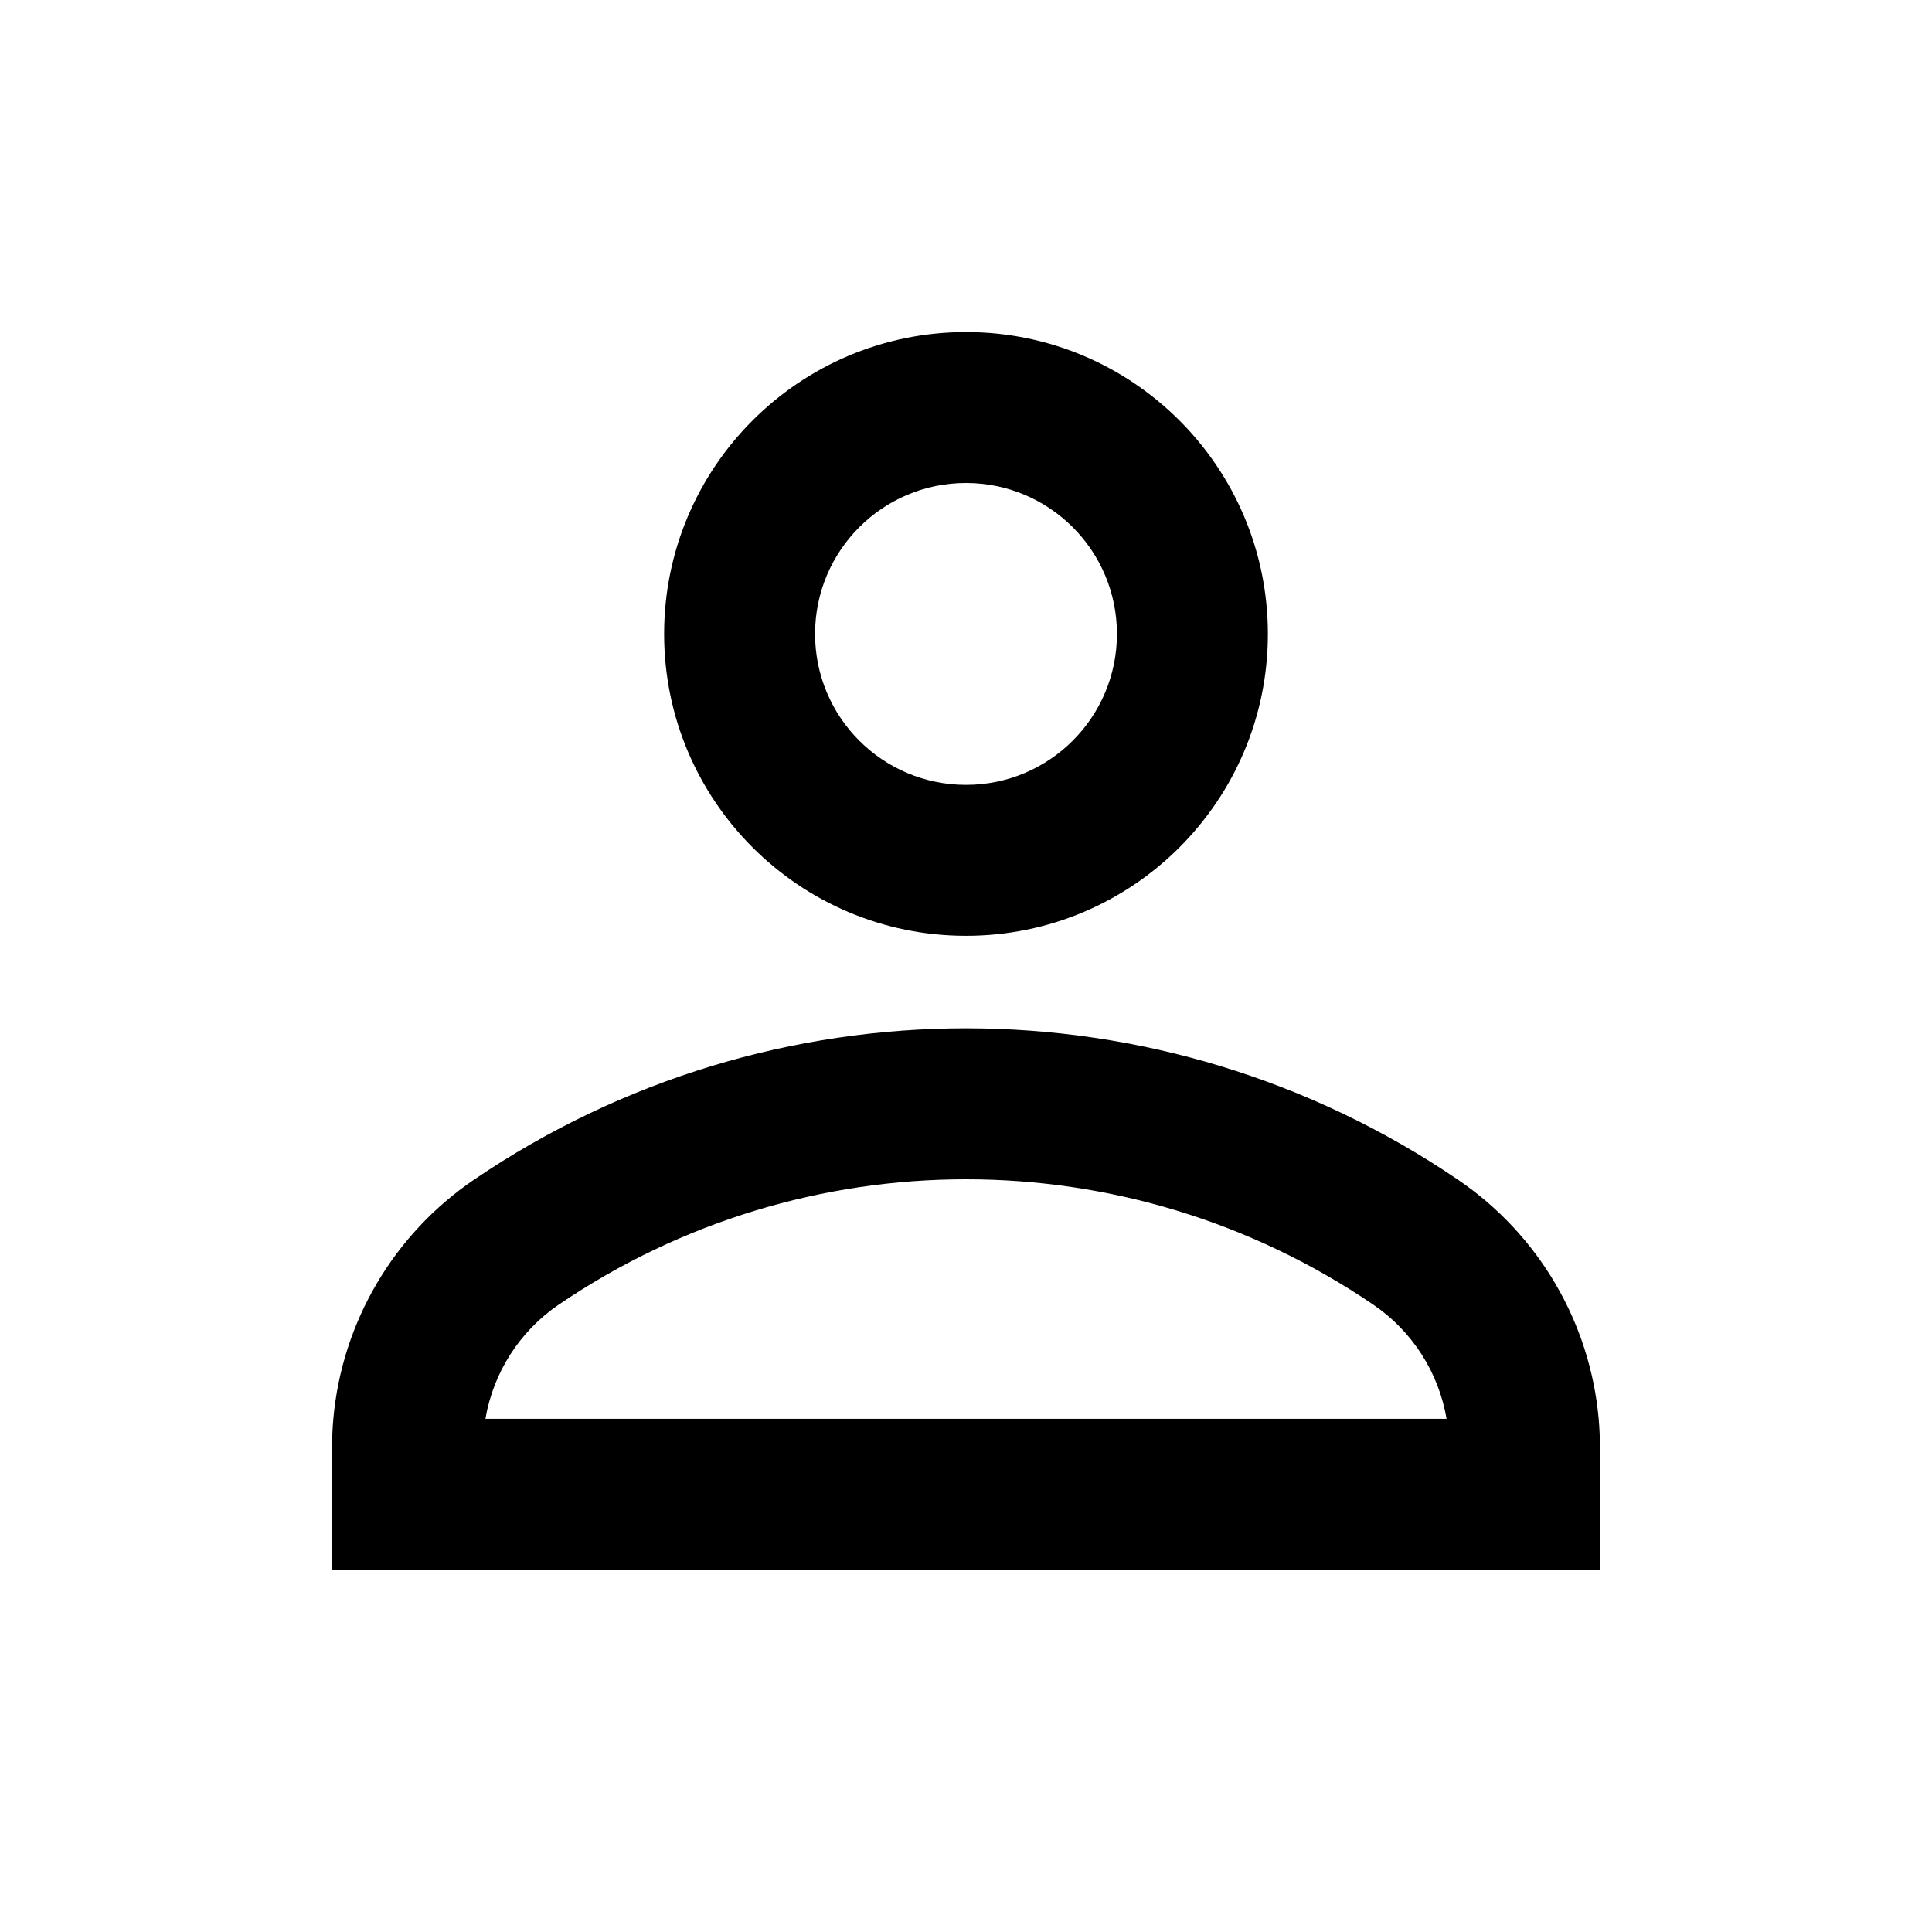
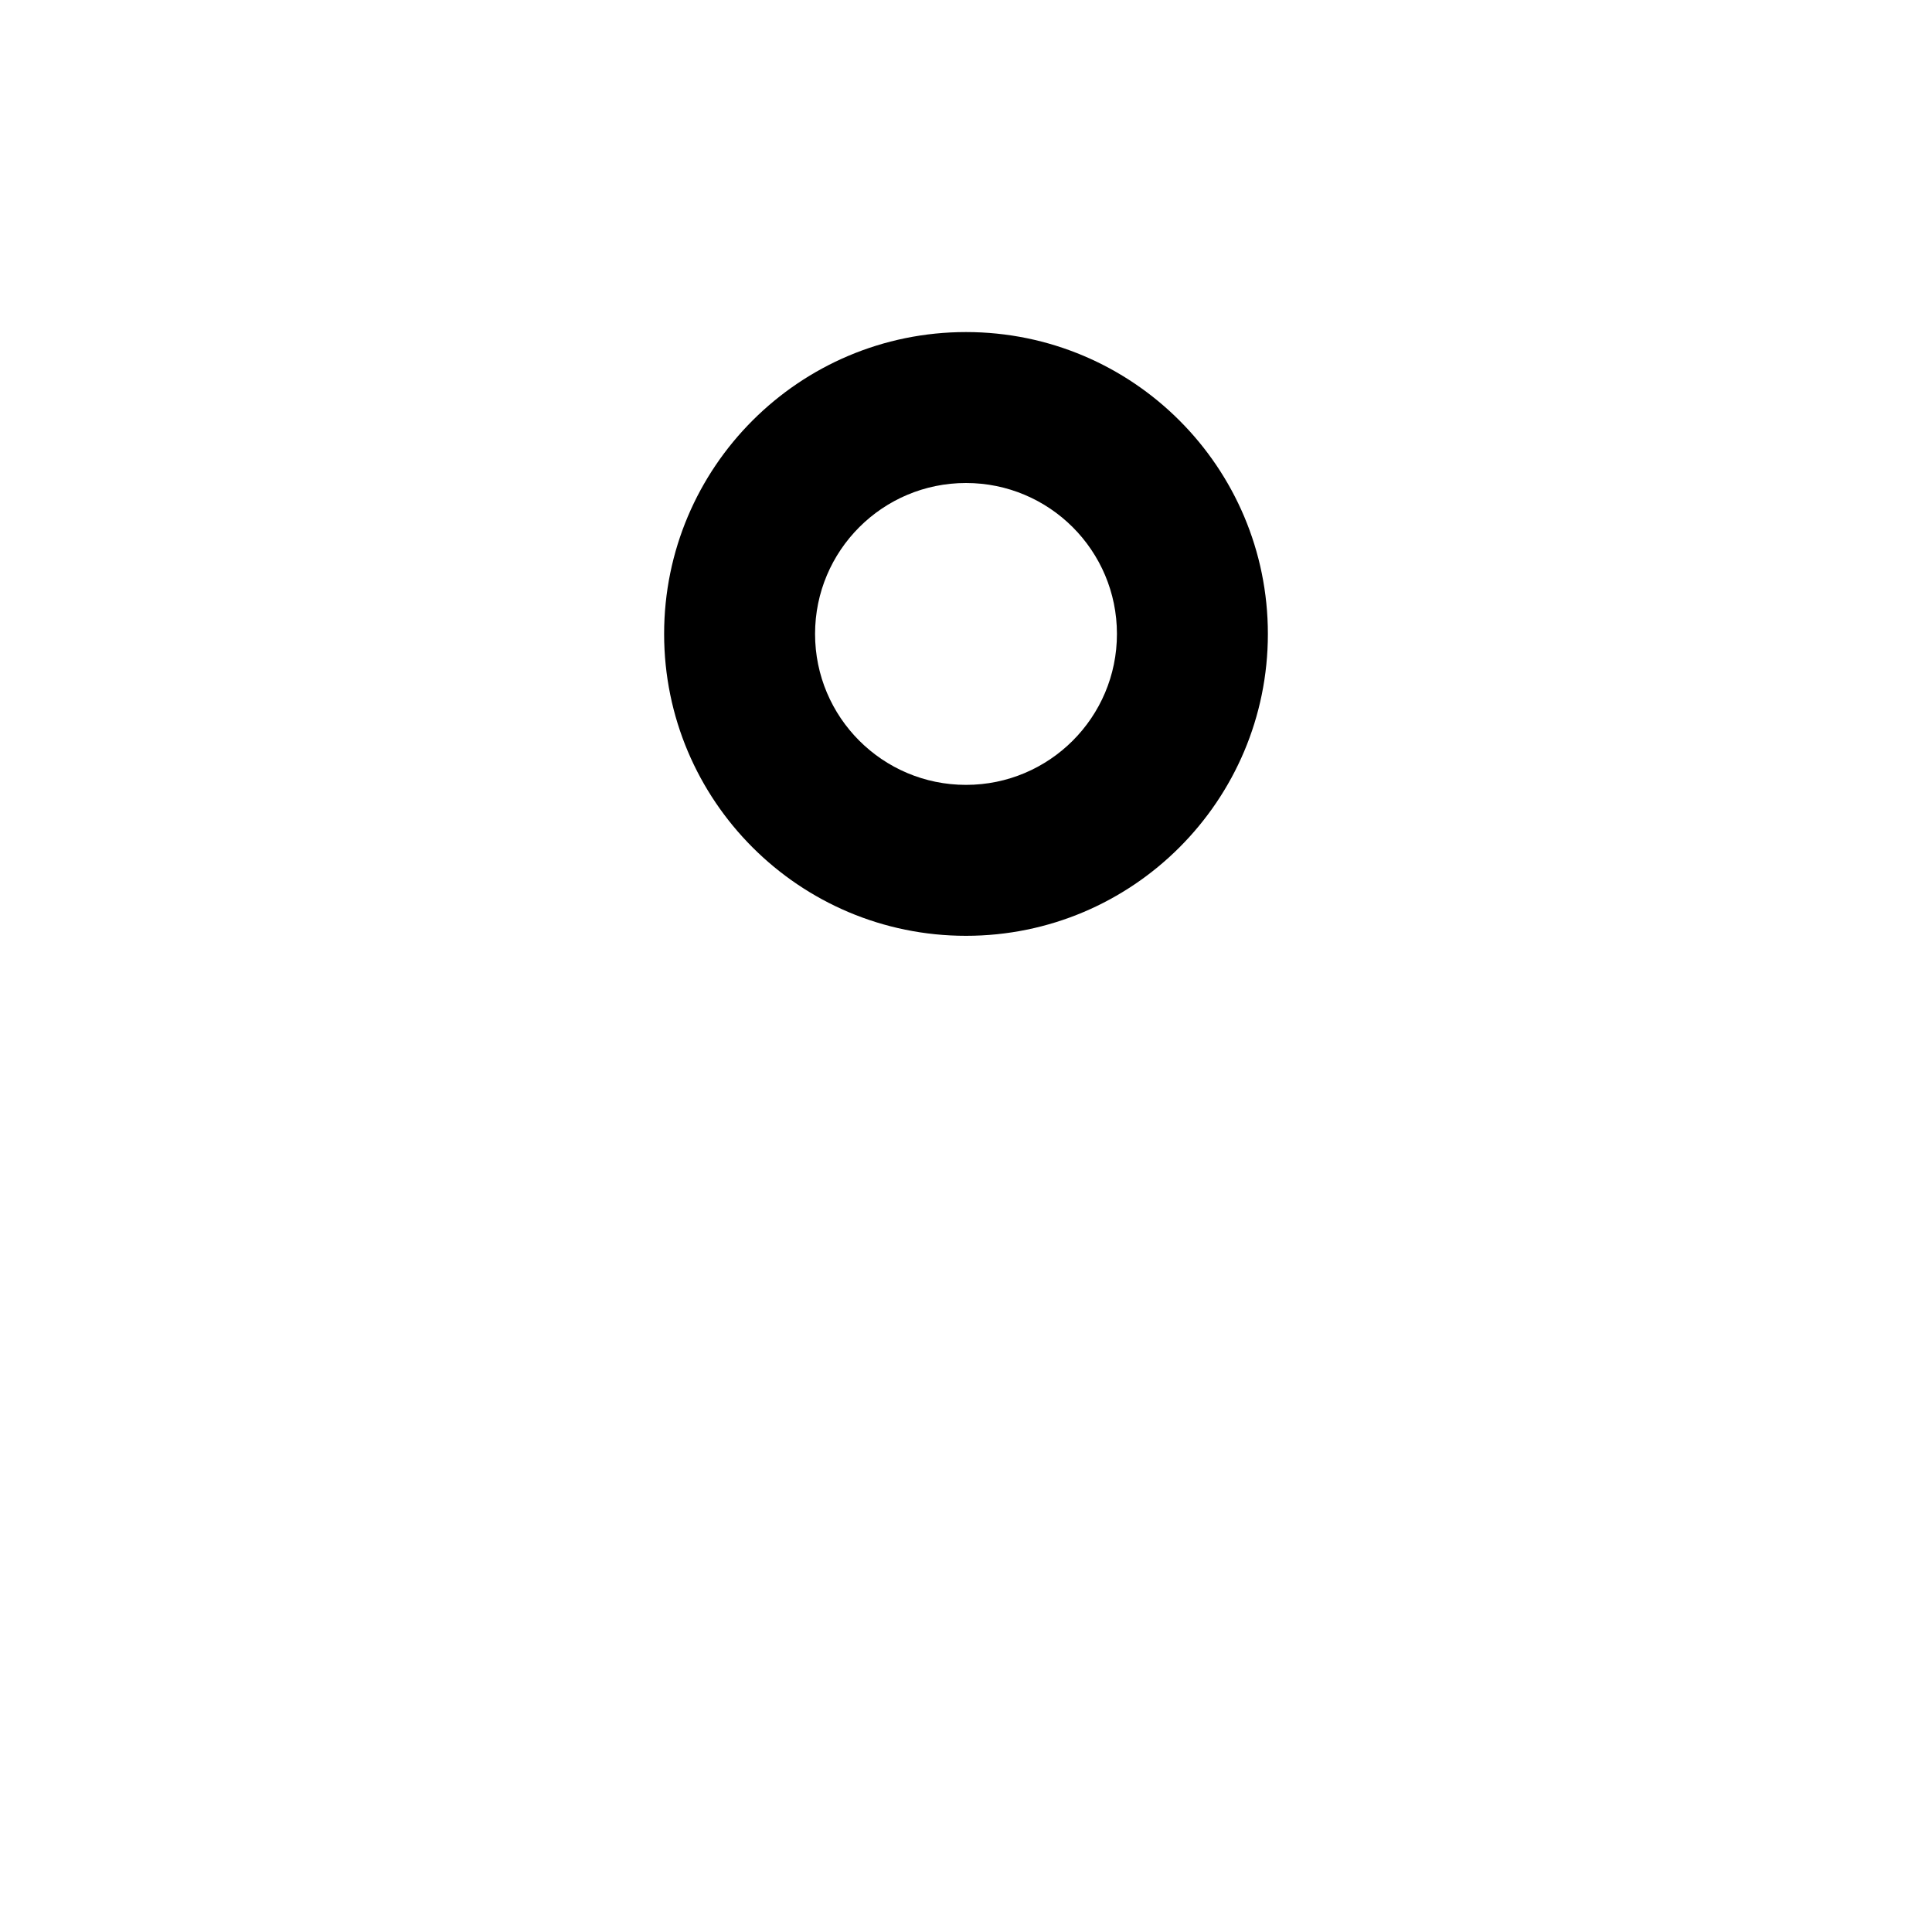
<svg xmlns="http://www.w3.org/2000/svg" width="32" height="32" viewBox="0 0 32 32" fill="none">
  <path fill-rule="evenodd" clip-rule="evenodd" d="M21 10.5C21 13.261 18.761 15.5 16 15.5C13.239 15.5 11 13.261 11 10.5C11 7.739 13.239 5.5 16 5.5C18.761 5.5 21 7.739 21 10.5ZM18.5 10.5C18.5 11.881 17.381 13 16 13C14.619 13 13.5 11.881 13.5 10.5C13.5 9.119 14.619 8 16 8C17.381 8 18.5 9.119 18.5 10.5Z" fill="black" />
-   <path fill-rule="evenodd" clip-rule="evenodd" d="M26.5 23.98C26.5 23.819 26.493 23.659 26.479 23.5C26.336 21.906 25.487 20.449 24.149 19.54C19.231 16.196 12.769 16.196 7.85 19.54C6.513 20.449 5.664 21.906 5.521 23.5C5.507 23.659 5.5 23.819 5.5 23.98V26H26.5V23.98ZM9.256 21.608C8.605 22.05 8.17 22.737 8.04 23.5H23.96C23.83 22.737 23.395 22.05 22.744 21.608C18.674 18.841 13.326 18.841 9.256 21.608Z" fill="black" />
</svg>